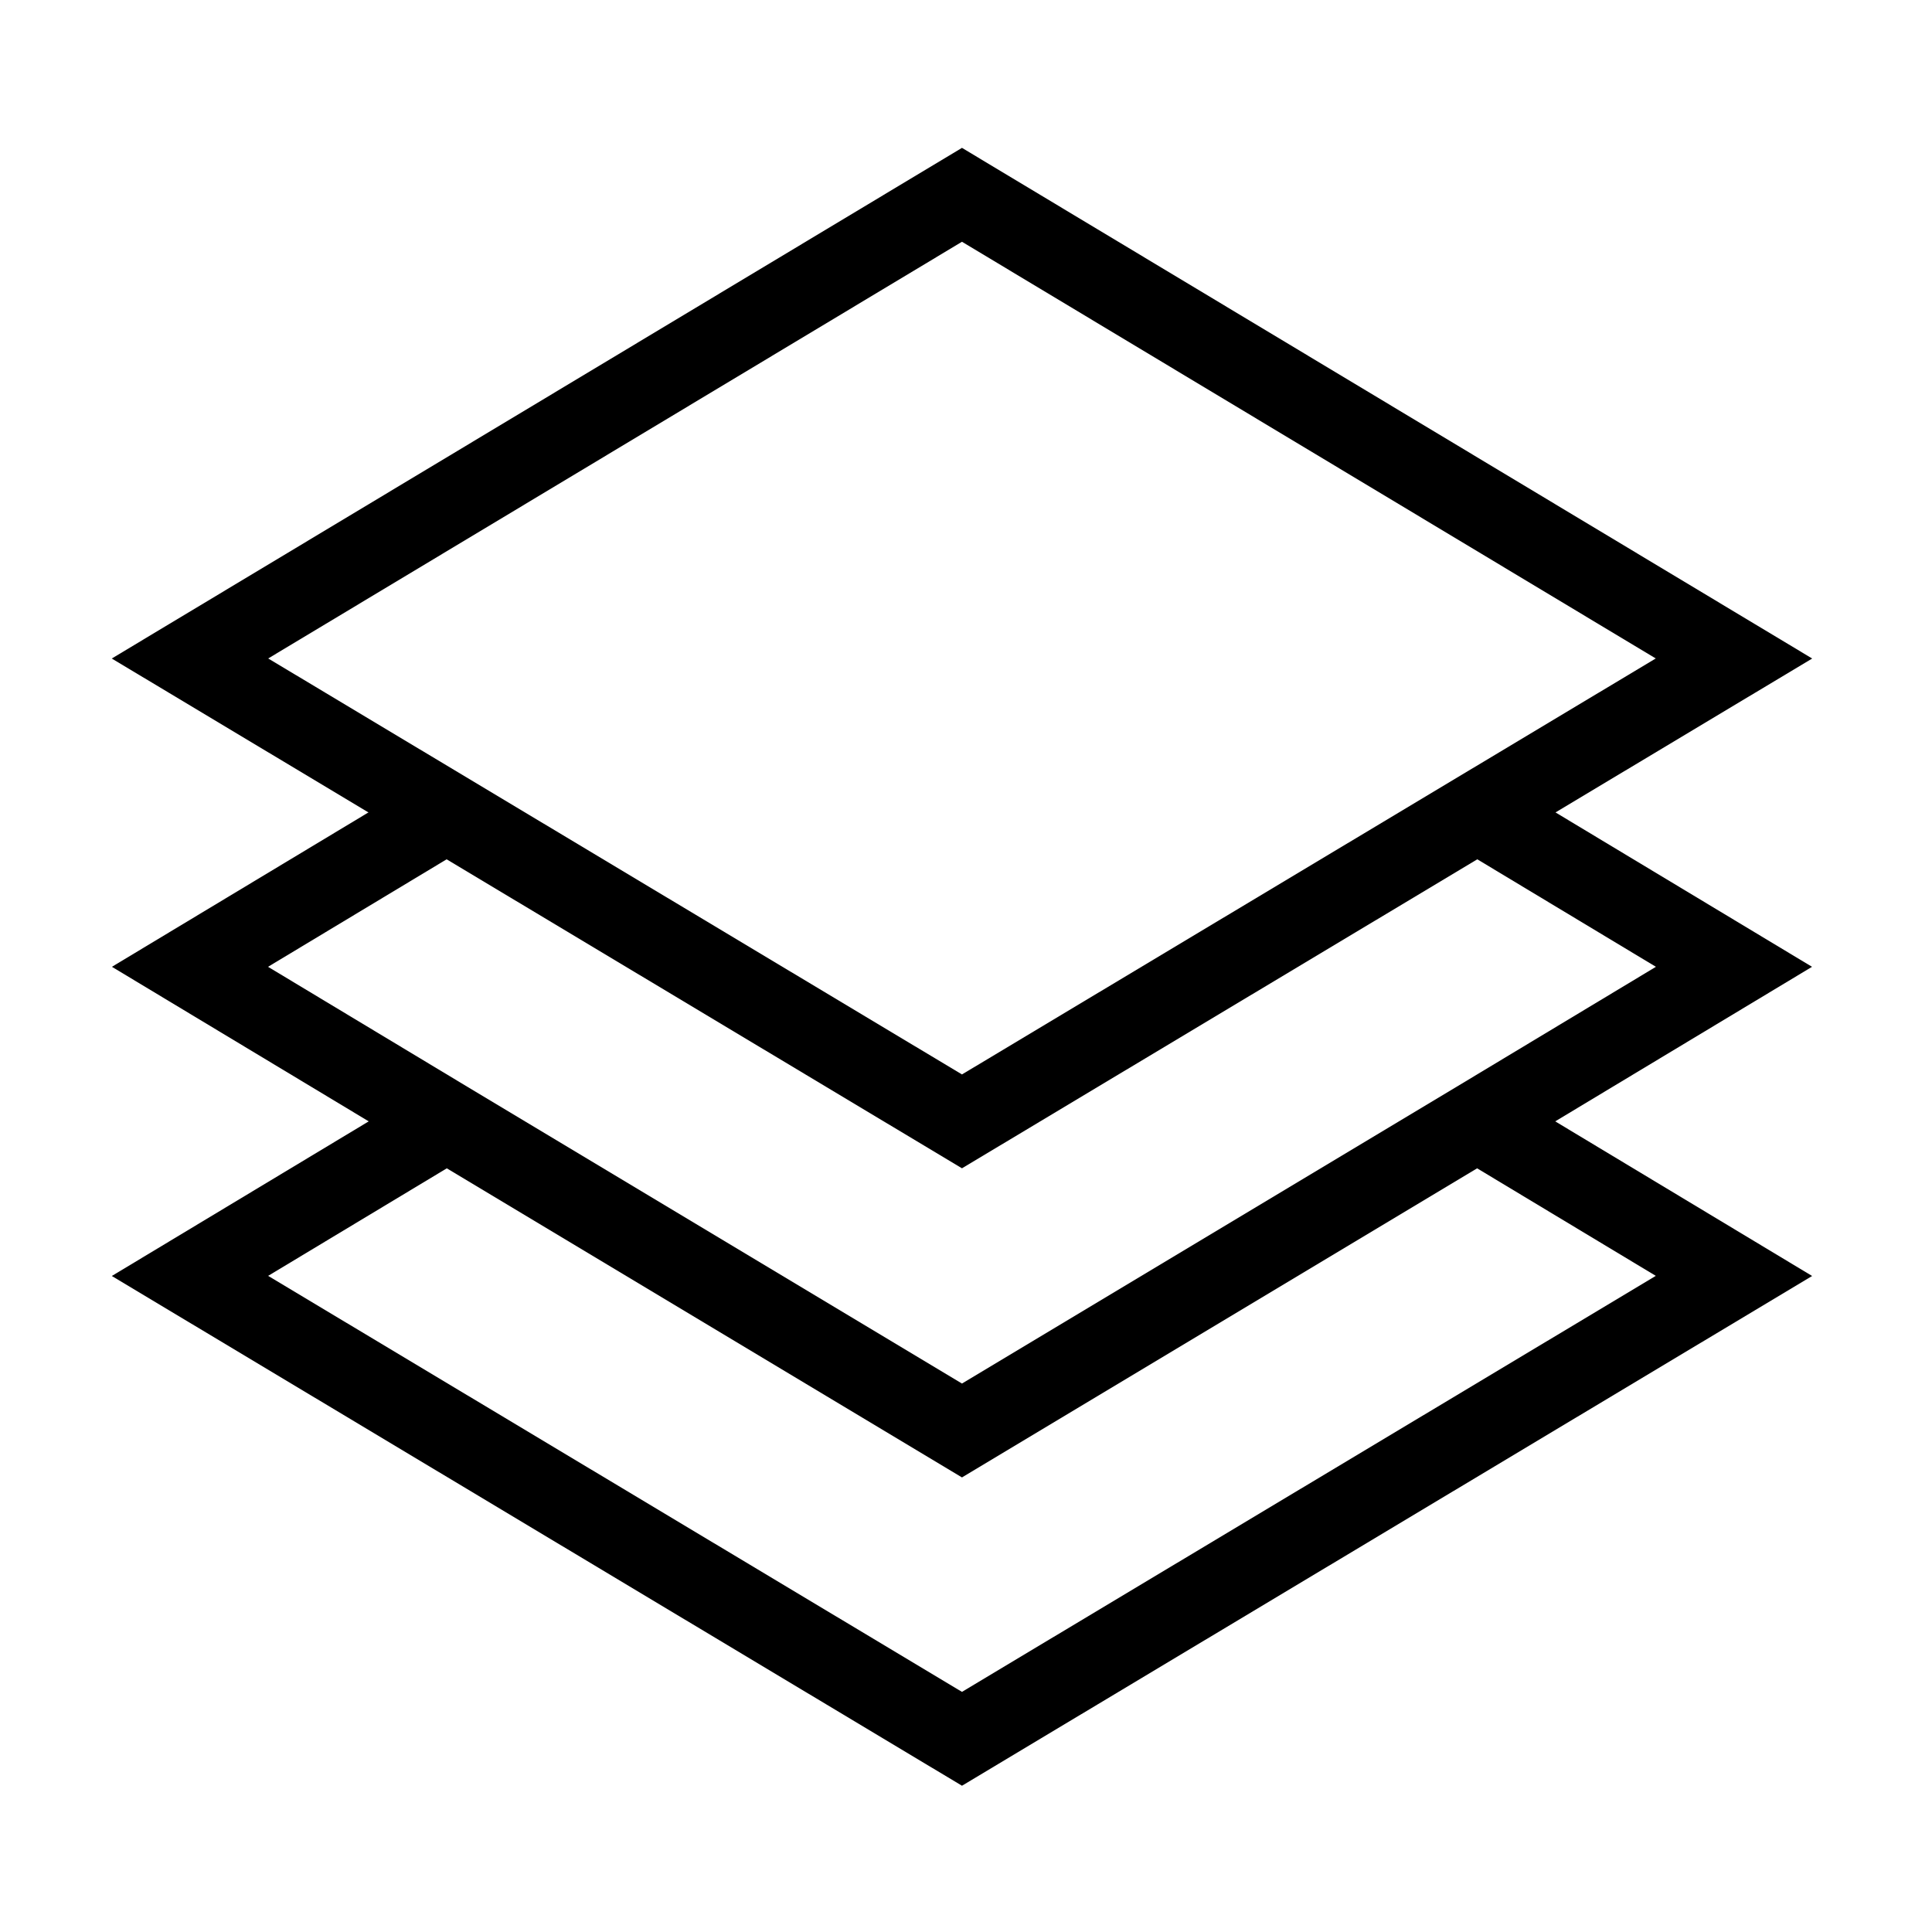
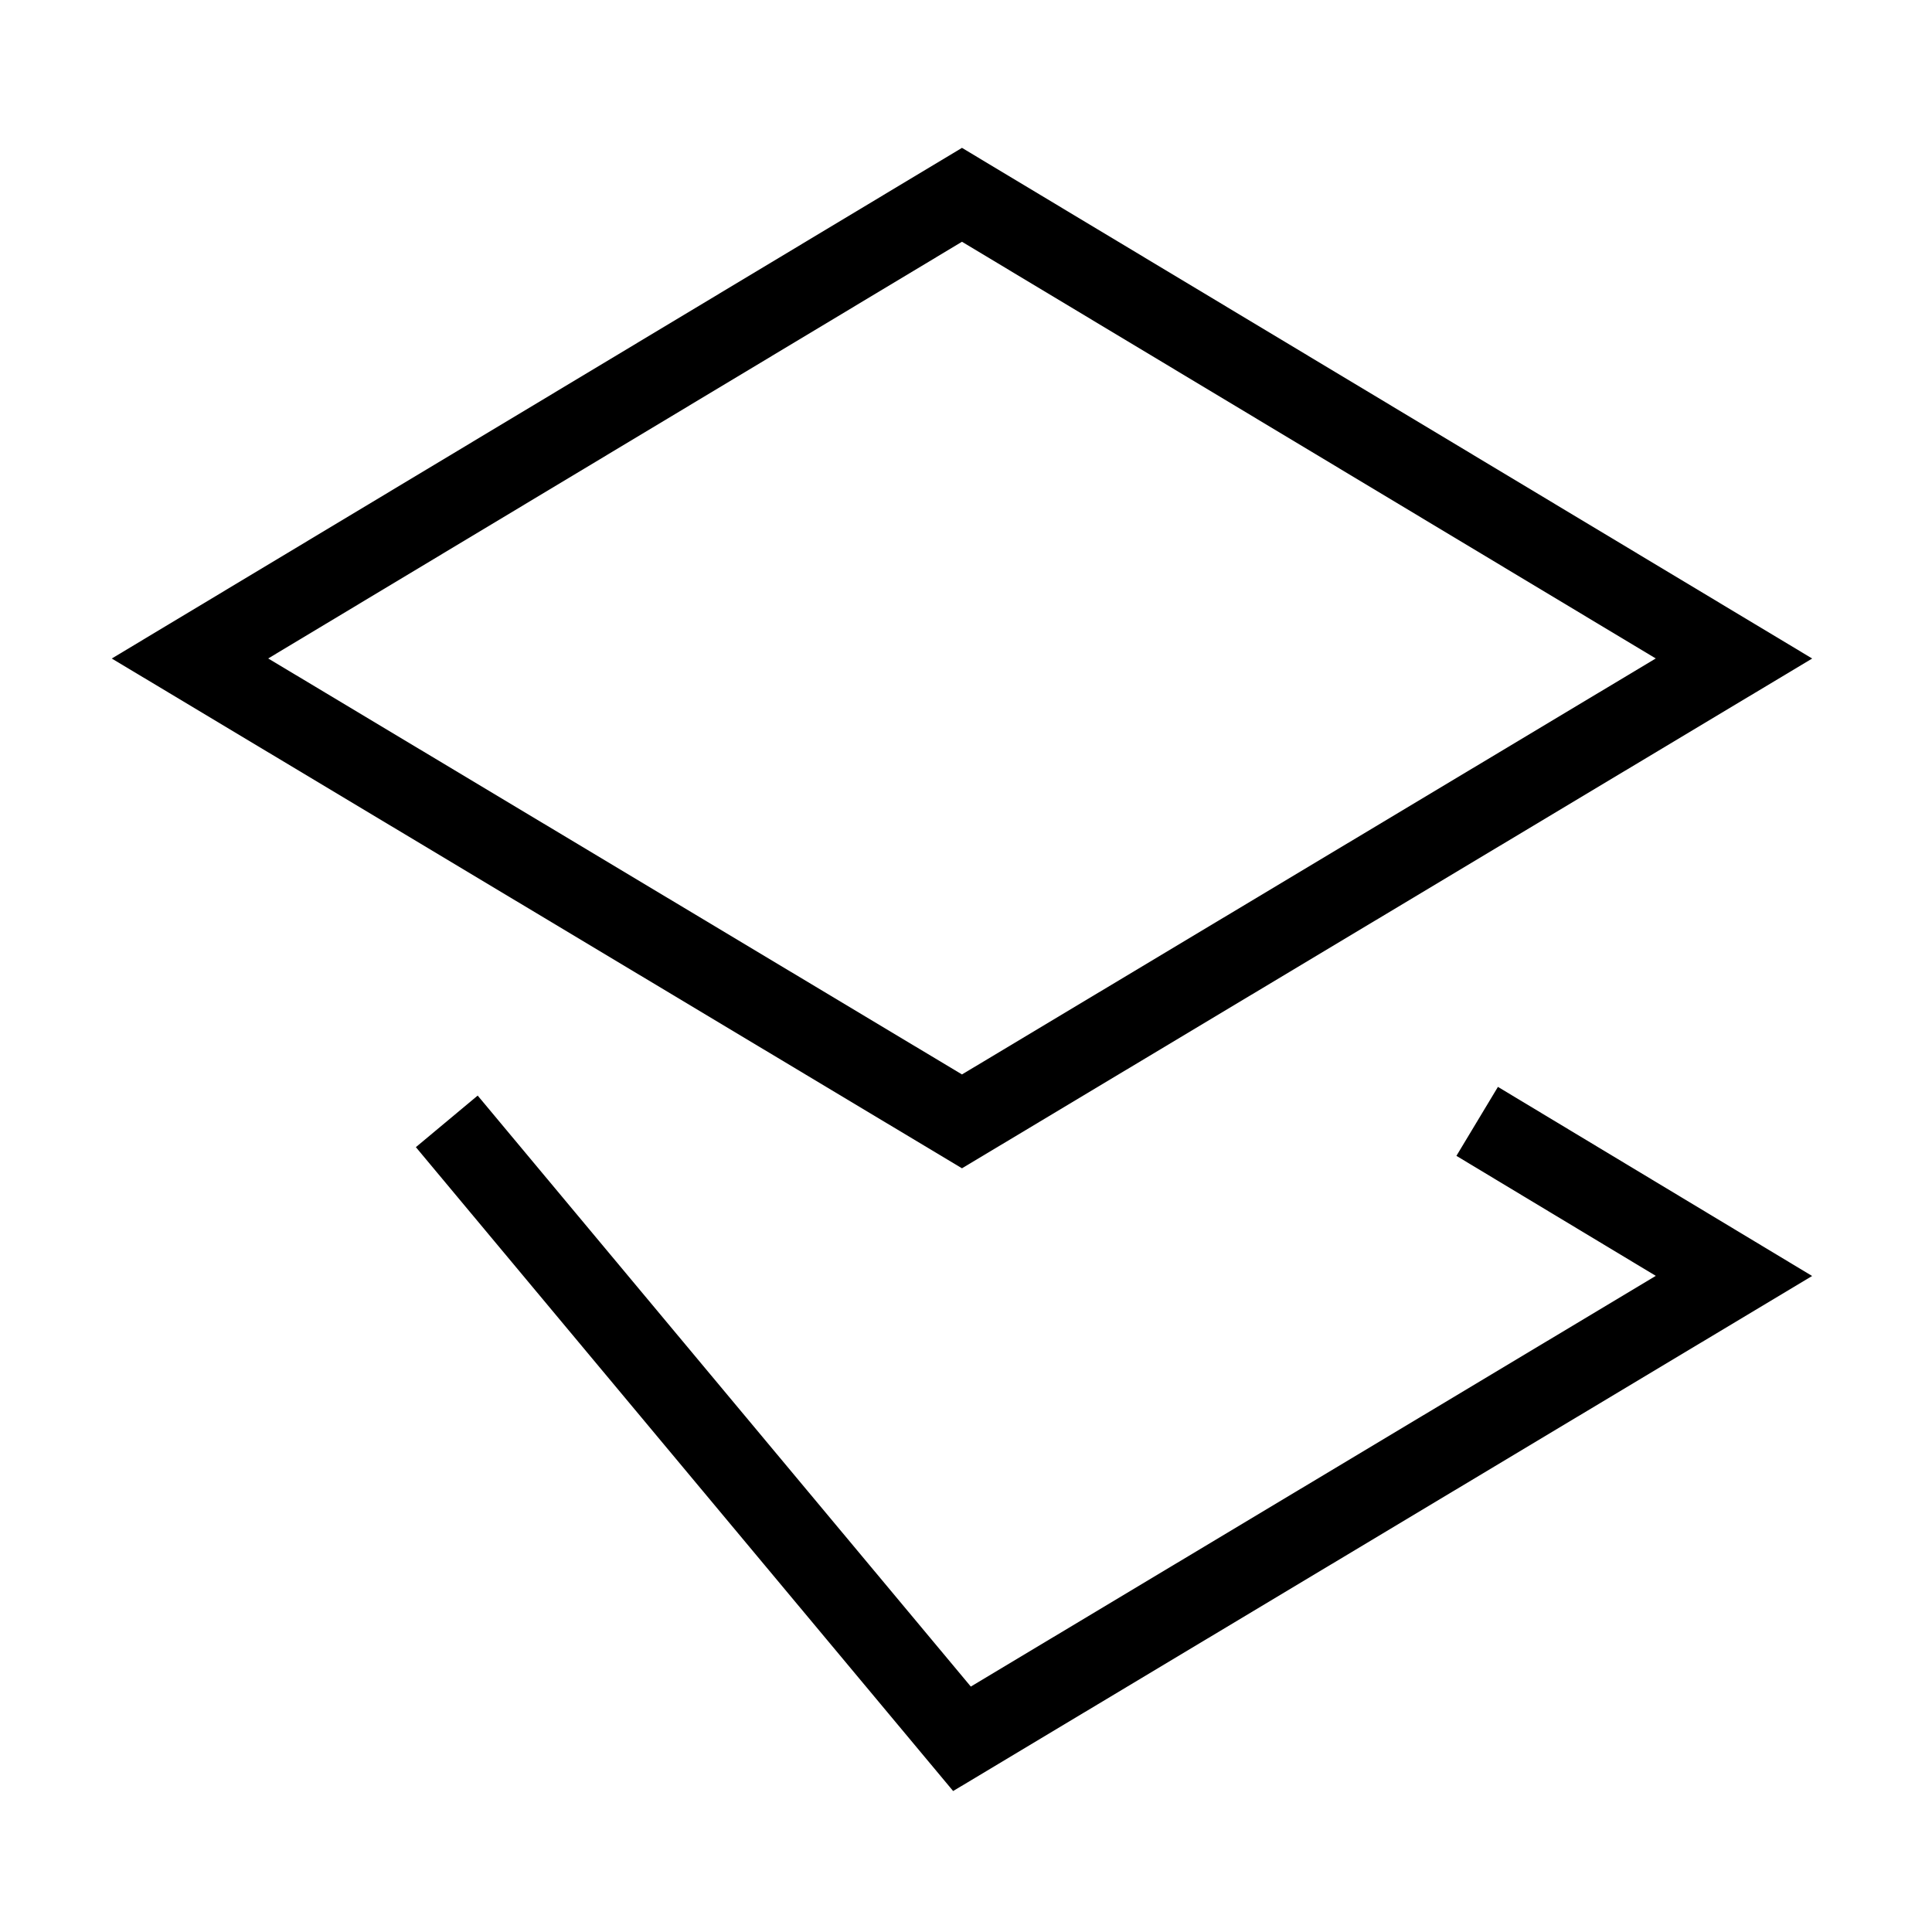
<svg xmlns="http://www.w3.org/2000/svg" fill="none" viewBox="0 0 24 24" height="24" width="24">
  <path stroke-miterlimit="10" stroke="black" d="M21.54 8.18L11.95 13.93L2.36 8.18L11.95 2.42L21.54 8.18Z" />
-   <path stroke-miterlimit="10" stroke="black" d="M18.35 13.93L21.54 15.85L11.95 21.6L2.36 15.85L5.55 13.93" />
-   <path stroke-miterlimit="10" stroke="black" d="M5.55 10.09L2.36 12.01L5.55 13.93L11.95 17.77L18.35 13.93L21.54 12.01L18.35 10.09" />
+   <path stroke-miterlimit="10" stroke="black" d="M18.35 13.93L21.54 15.85L11.95 21.6L5.55 13.93" />
</svg>